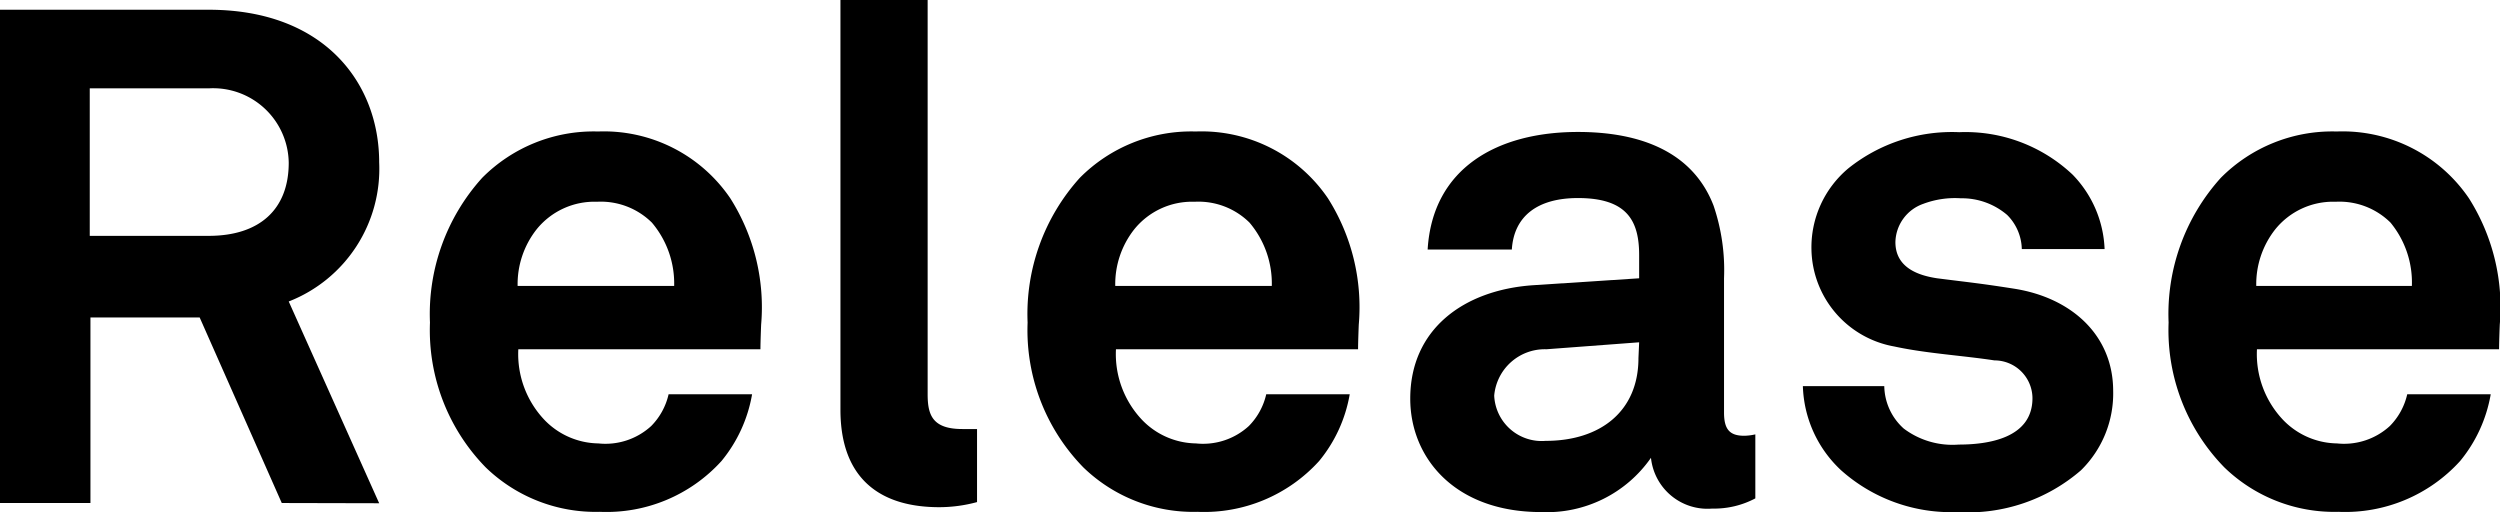
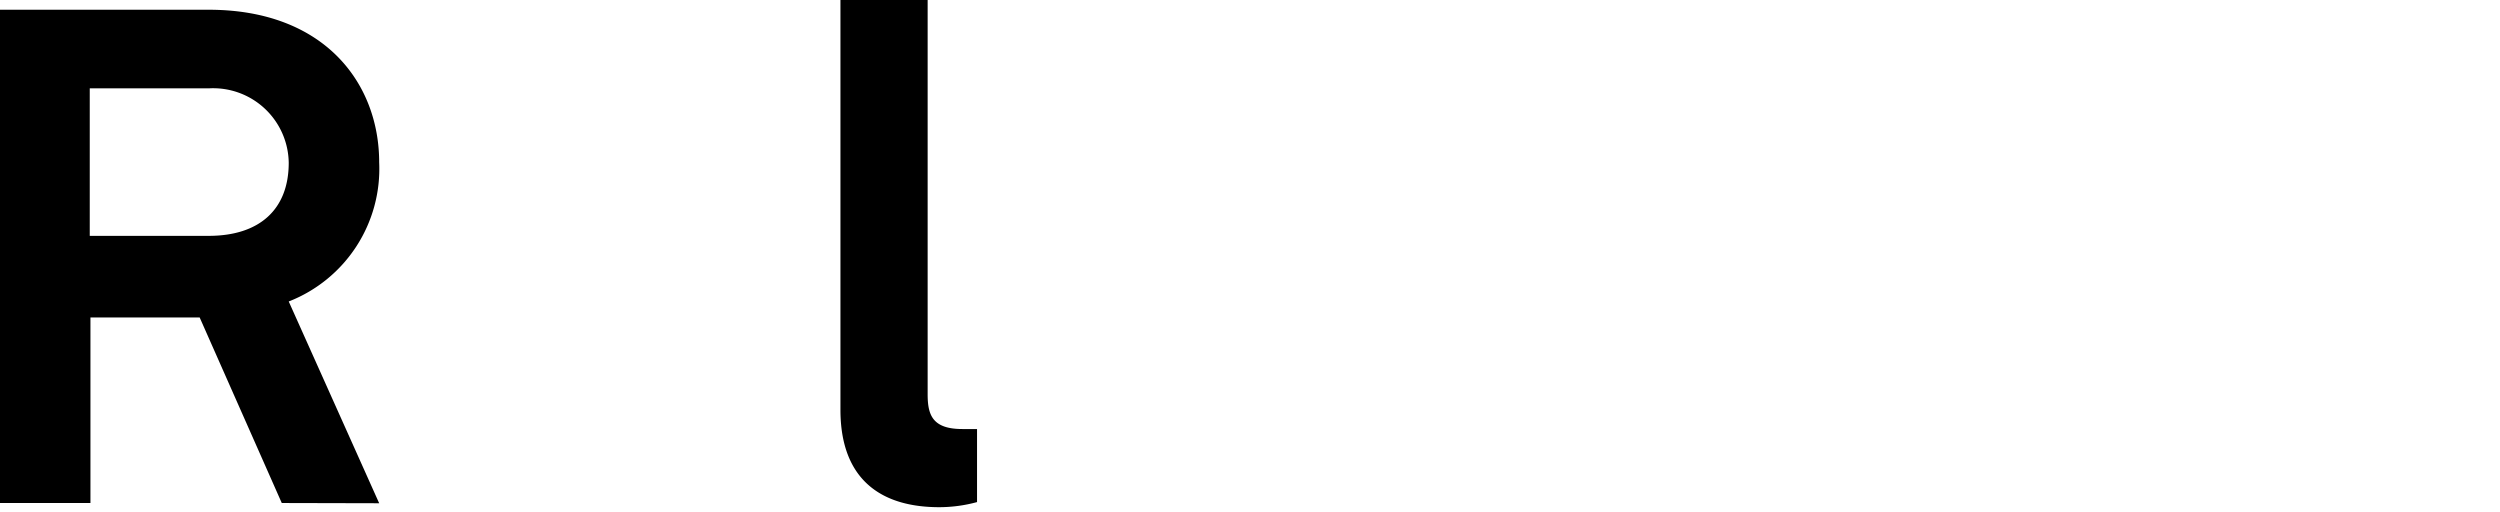
<svg xmlns="http://www.w3.org/2000/svg" id="レイヤー_1" data-name="レイヤー 1" width="107.8" height="22.08" viewBox="0 0 107.8 22.08">
  <title>title</title>
  <g>
    <path d="M12.15,21.69l-3.54-8H3.9v8H0V.42H9C14,.42,16.35,3.6,16.35,7a6.14,6.14,0,0,1-3.9,6l3.9,8.7ZM9,3.81H3.87v6.36H9c2.19,0,3.45-1.14,3.45-3.15A3.26,3.26,0,0,0,9,3.81Z" />
-     <path d="M32.79,15.06H22.35a4.12,4.12,0,0,0,1.14,3.06,3.29,3.29,0,0,0,2.31,1,2.92,2.92,0,0,0,2.28-.75A2.84,2.84,0,0,0,28.83,17h3.6a6.17,6.17,0,0,1-1.32,2.88,6.69,6.69,0,0,1-5.25,2.19,6.81,6.81,0,0,1-4.92-1.92,8.46,8.46,0,0,1-2.4-6.24,8.76,8.76,0,0,1,2.25-6.24,6.77,6.77,0,0,1,5-2,6.59,6.59,0,0,1,5.7,2.88A8.77,8.77,0,0,1,32.82,14S32.79,14.73,32.79,15.06ZM28.11,9.6a3.13,3.13,0,0,0-2.37-.9,3.2,3.2,0,0,0-2.61,1.2,3.82,3.82,0,0,0-.81,2.43h6.75A4.06,4.06,0,0,0,28.11,9.6Z" />
    <path d="M40.5,21.87c-2.55,0-4.26-1.23-4.26-4.2V0H40V17c0,.9.21,1.5,1.5,1.5.33,0,.42,0,.63,0v3.15A6.23,6.23,0,0,1,40.5,21.87Z" />
-     <path d="M58.56,15.06H48.12a4.12,4.12,0,0,0,1.14,3.06,3.29,3.29,0,0,0,2.31,1,2.92,2.92,0,0,0,2.28-.75A2.84,2.84,0,0,0,54.6,17h3.6a6.17,6.17,0,0,1-1.32,2.88,6.69,6.69,0,0,1-5.25,2.19,6.81,6.81,0,0,1-4.92-1.92,8.46,8.46,0,0,1-2.4-6.24,8.76,8.76,0,0,1,2.25-6.24,6.77,6.77,0,0,1,5-2,6.59,6.59,0,0,1,5.7,2.88A8.77,8.77,0,0,1,58.59,14S58.56,14.73,58.56,15.06ZM53.88,9.6a3.13,3.13,0,0,0-2.37-.9A3.2,3.2,0,0,0,48.9,9.9a3.82,3.82,0,0,0-.81,2.43h6.75A4.06,4.06,0,0,0,53.88,9.6Z" />
-     <path d="M73.83,21.93a2.45,2.45,0,0,1-2.64-2.19,5.47,5.47,0,0,1-4.74,2.34c-3.72,0-5.64-2.34-5.64-4.89,0-3,2.31-4.68,5.28-4.89L70.68,12V11c0-1.47-.51-2.46-2.64-2.46-1.74,0-2.76.78-2.85,2.22H61.56c.21-3.51,3-5.07,6.48-5.07,2.67,0,4.95.84,5.85,3.18A8.63,8.63,0,0,1,74.34,12v5.79c0,.72.24,1,.87,1a2.27,2.27,0,0,0,.48-.06v2.76A3.79,3.79,0,0,1,73.83,21.93Zm-3.15-7.17-4,.3a2.19,2.19,0,0,0-2.25,2,2.05,2.05,0,0,0,2.22,1.95c2.34,0,4-1.26,4-3.57Z" />
-     <path d="M89.73,20.28a7.45,7.45,0,0,1-5.34,1.8,7.12,7.12,0,0,1-5-1.8,5.16,5.16,0,0,1-1.65-3.63h3.51a2.51,2.51,0,0,0,.84,1.83,3.49,3.49,0,0,0,2.37.69c1.26,0,3.18-.27,3.18-2A1.64,1.64,0,0,0,86,15.54c-1.38-.21-2.94-.3-4.32-.6a4.33,4.33,0,0,1-3.57-4.17,4.44,4.44,0,0,1,1.59-3.51A7.15,7.15,0,0,1,84.48,5.7a6.73,6.73,0,0,1,4.89,1.83,4.86,4.86,0,0,1,1.38,3.21H87.18a2.14,2.14,0,0,0-.63-1.47,3,3,0,0,0-2-.72,3.88,3.88,0,0,0-1.62.24,1.79,1.79,0,0,0-1.2,1.65c0,1.11,1,1.44,1.8,1.56,1.41.18,1.8.21,3.33.45,2.46.39,4.26,2,4.26,4.41A4.64,4.64,0,0,1,89.73,20.28Z" />
-     <path d="M107.76,15.06H97.32a4.12,4.12,0,0,0,1.14,3.06,3.29,3.29,0,0,0,2.31,1,2.92,2.92,0,0,0,2.28-.75A2.84,2.84,0,0,0,103.8,17h3.6a6.17,6.17,0,0,1-1.32,2.88,6.69,6.69,0,0,1-5.25,2.19,6.81,6.81,0,0,1-4.92-1.92,8.46,8.46,0,0,1-2.4-6.24,8.76,8.76,0,0,1,2.25-6.24,6.77,6.77,0,0,1,5-2,6.59,6.59,0,0,1,5.7,2.88A8.77,8.77,0,0,1,107.79,14S107.76,14.73,107.76,15.06ZM103.08,9.6a3.13,3.13,0,0,0-2.37-.9A3.2,3.2,0,0,0,98.1,9.9a3.82,3.82,0,0,0-.81,2.43H104A4.06,4.06,0,0,0,103.08,9.6Z" />
  </g>
</svg>